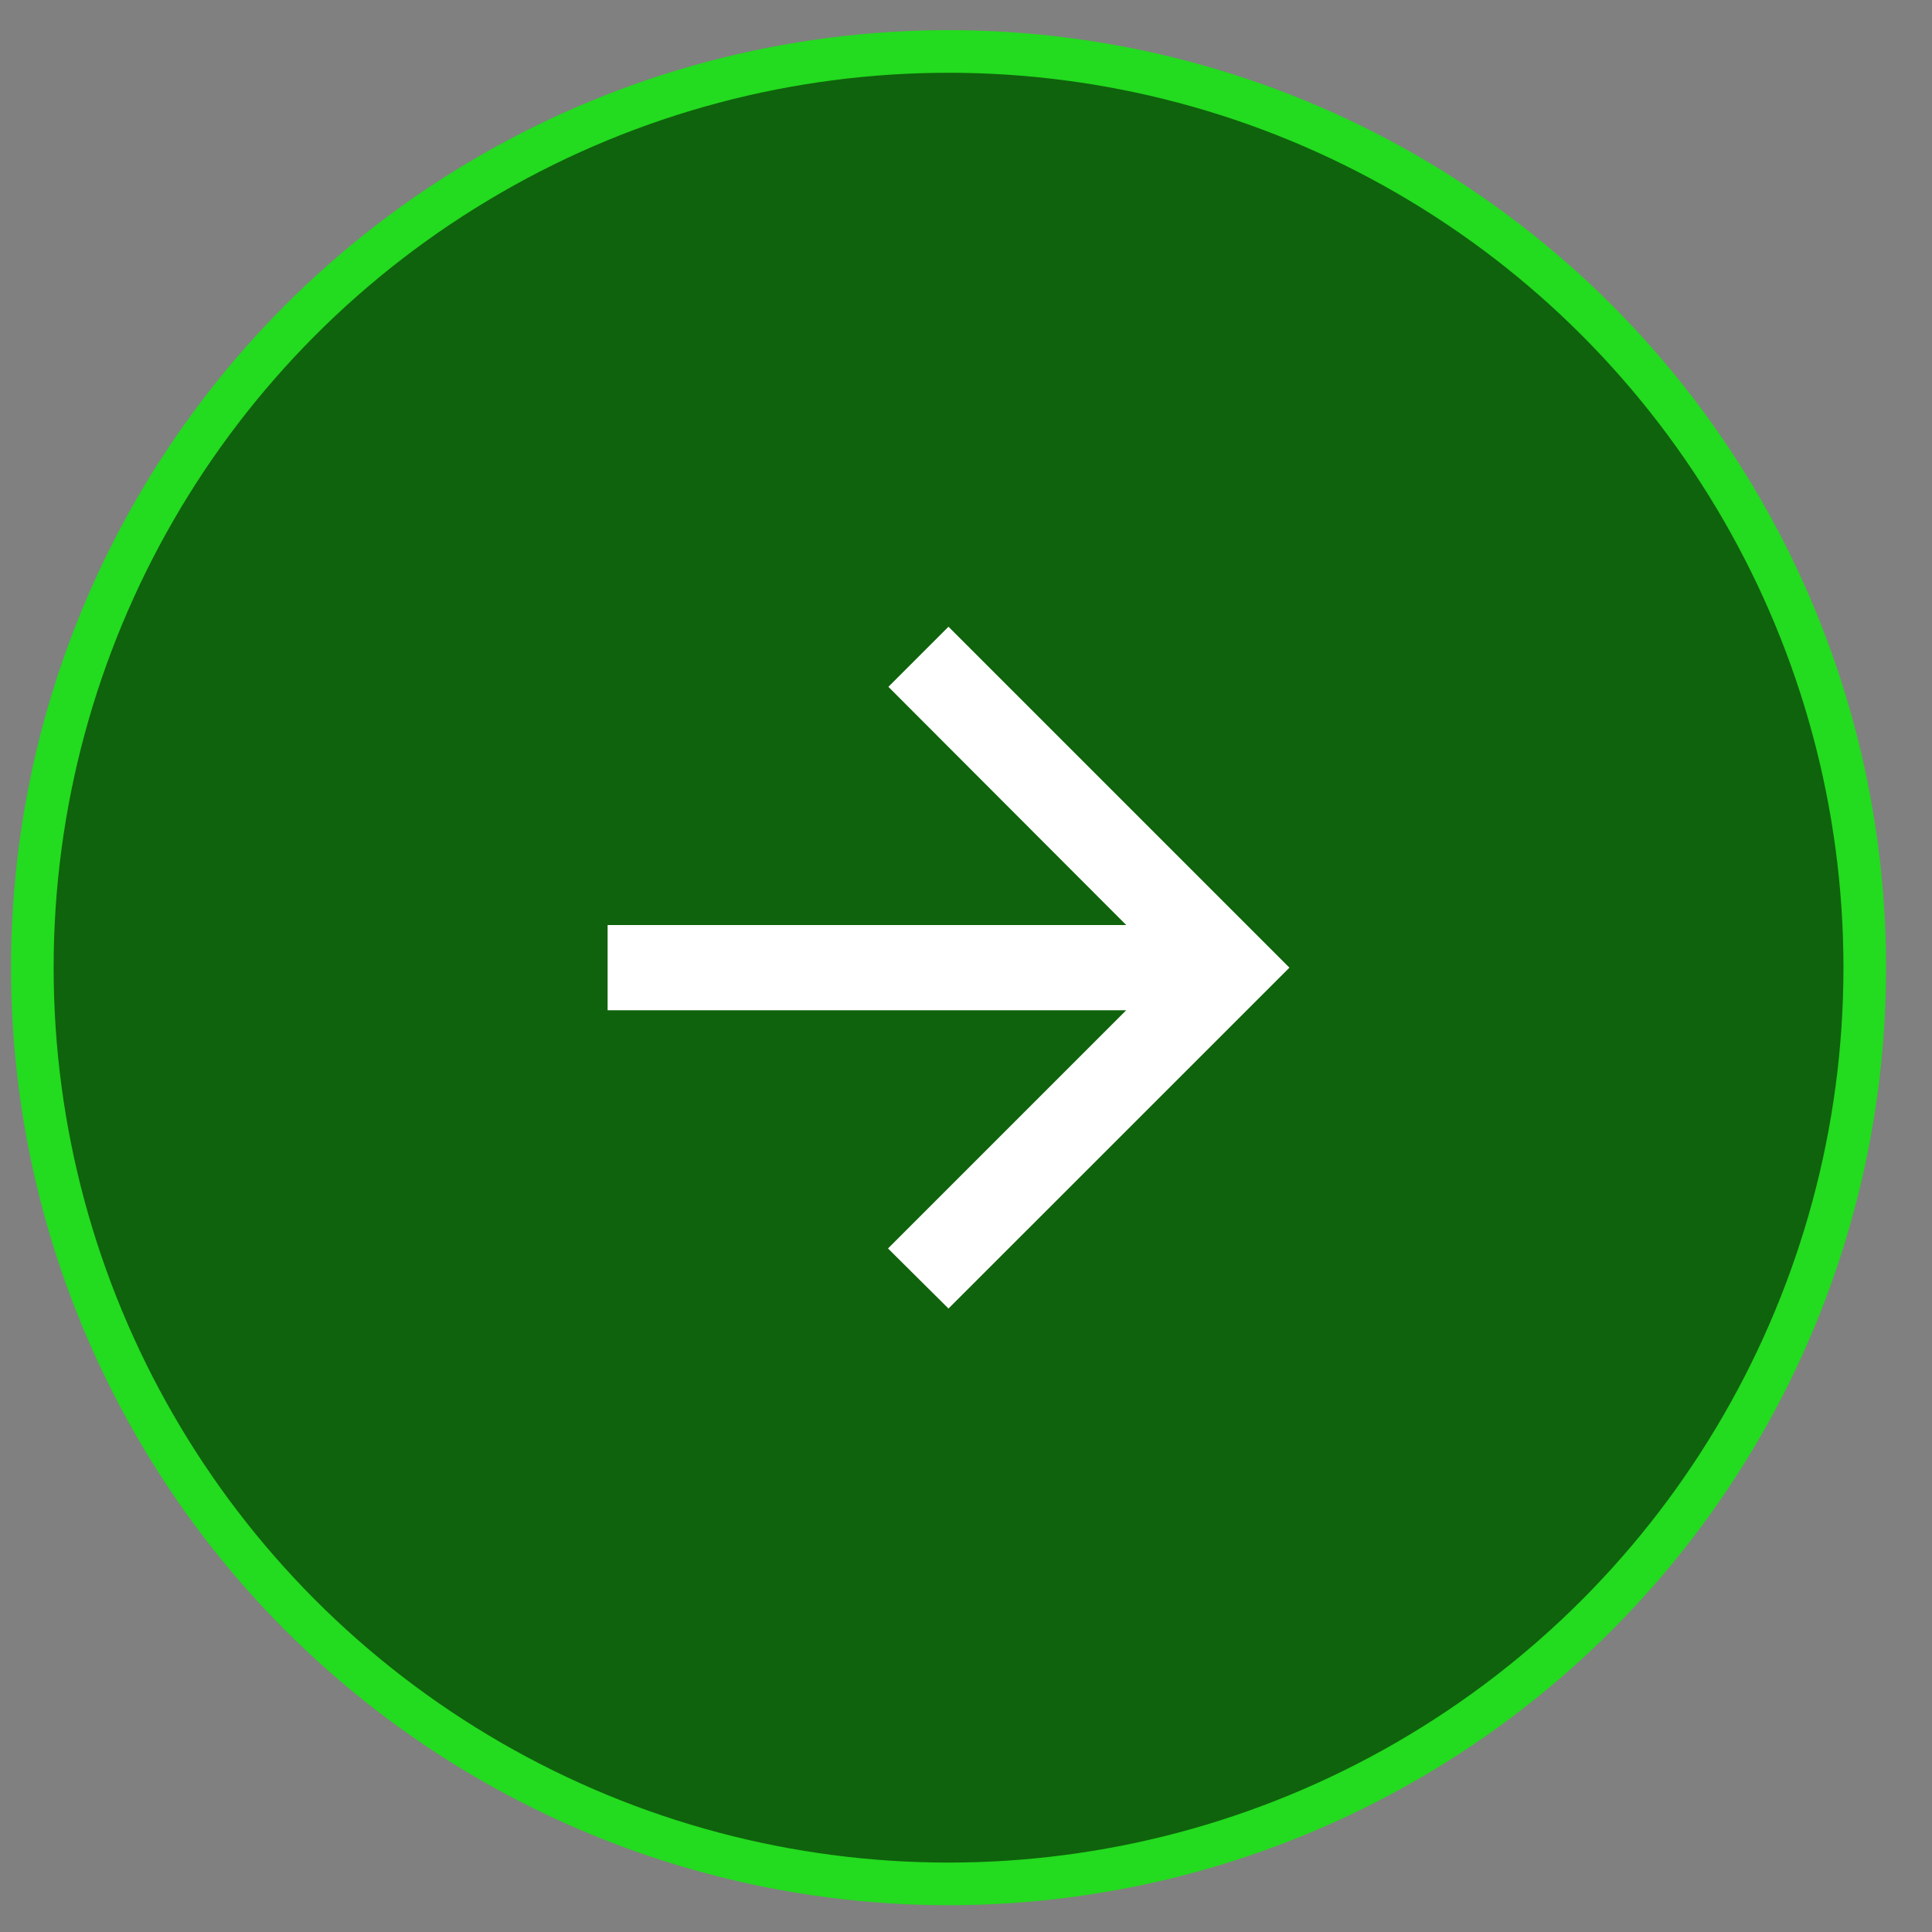
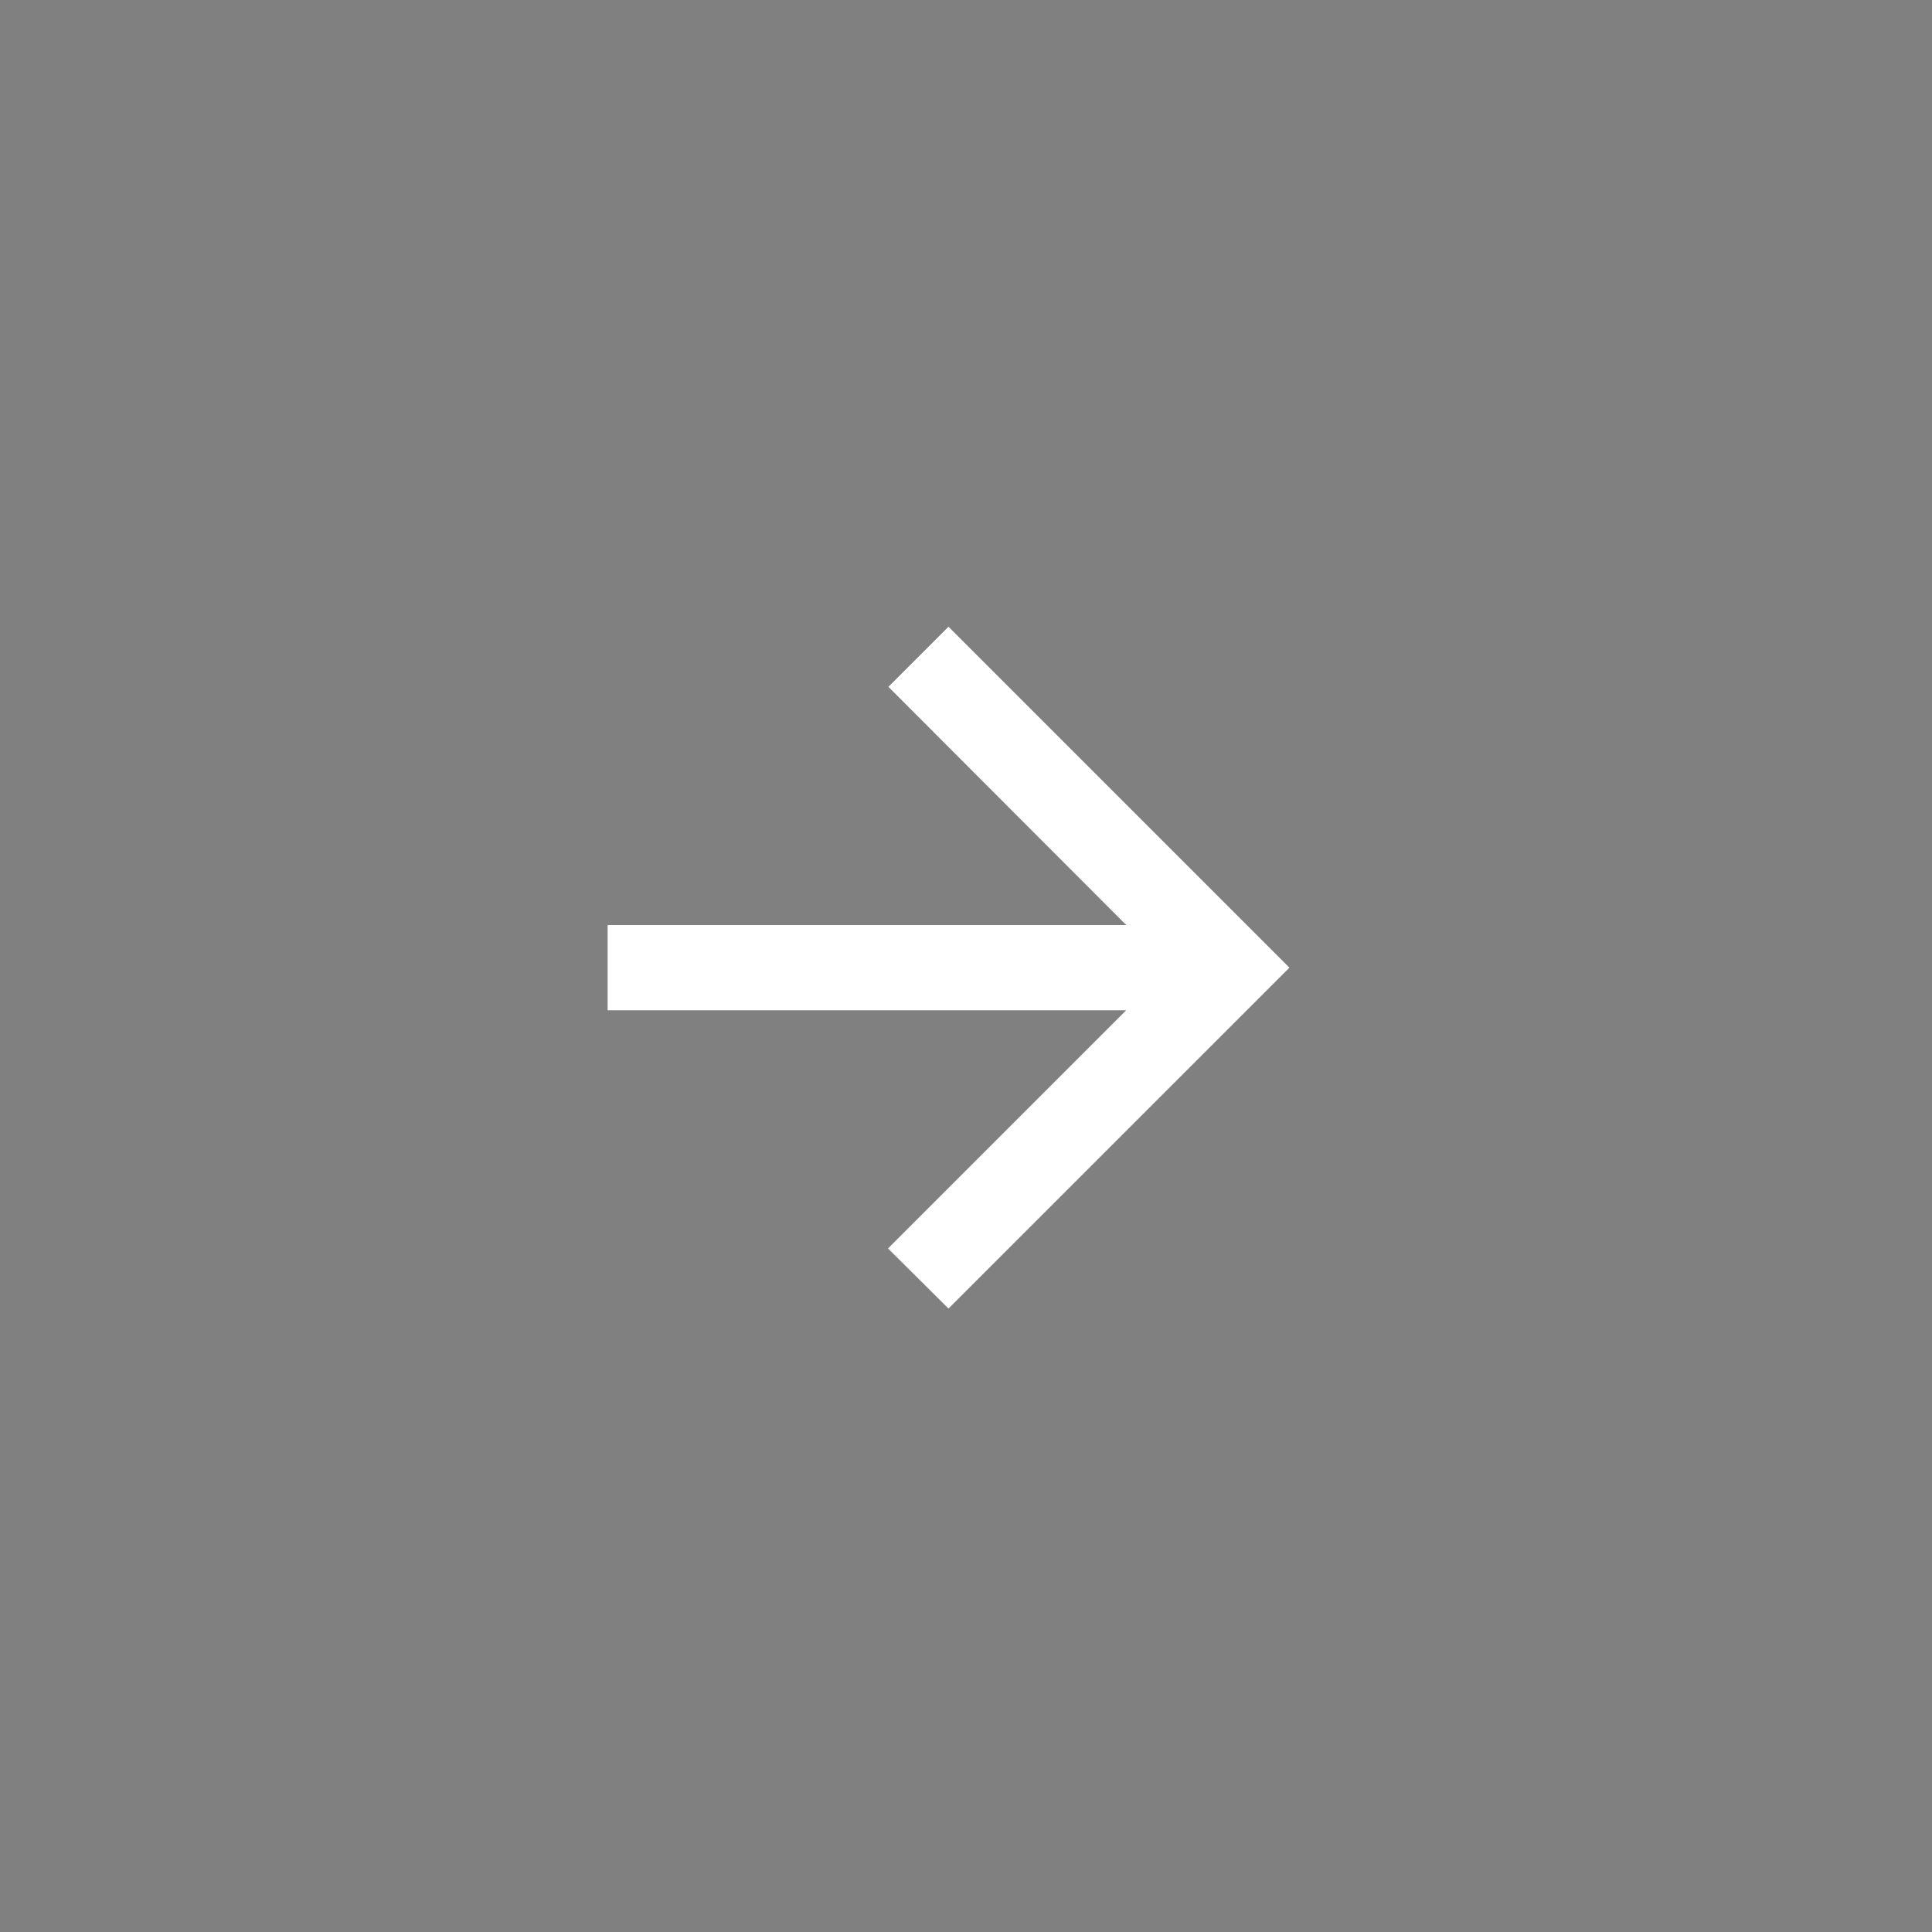
<svg xmlns="http://www.w3.org/2000/svg" width="30" height="30" viewBox="0 0 30 30" fill="none">
  <rect x="0" y="0" width="30" height="30" fill="#808080" stroke="none" />
-   <circle cx="14.729" cy="15.026" r="14.227" fill="#0F630C" stroke="#23DB1F" stroke-width="0.662" />
  <path d="M9.435 15.687L17.488 15.687L13.789 19.386L14.728 20.319L20.022 15.026L14.728 9.732L13.795 10.665L17.488 14.364L9.435 14.364L9.435 15.687Z" fill="white" />
</svg>